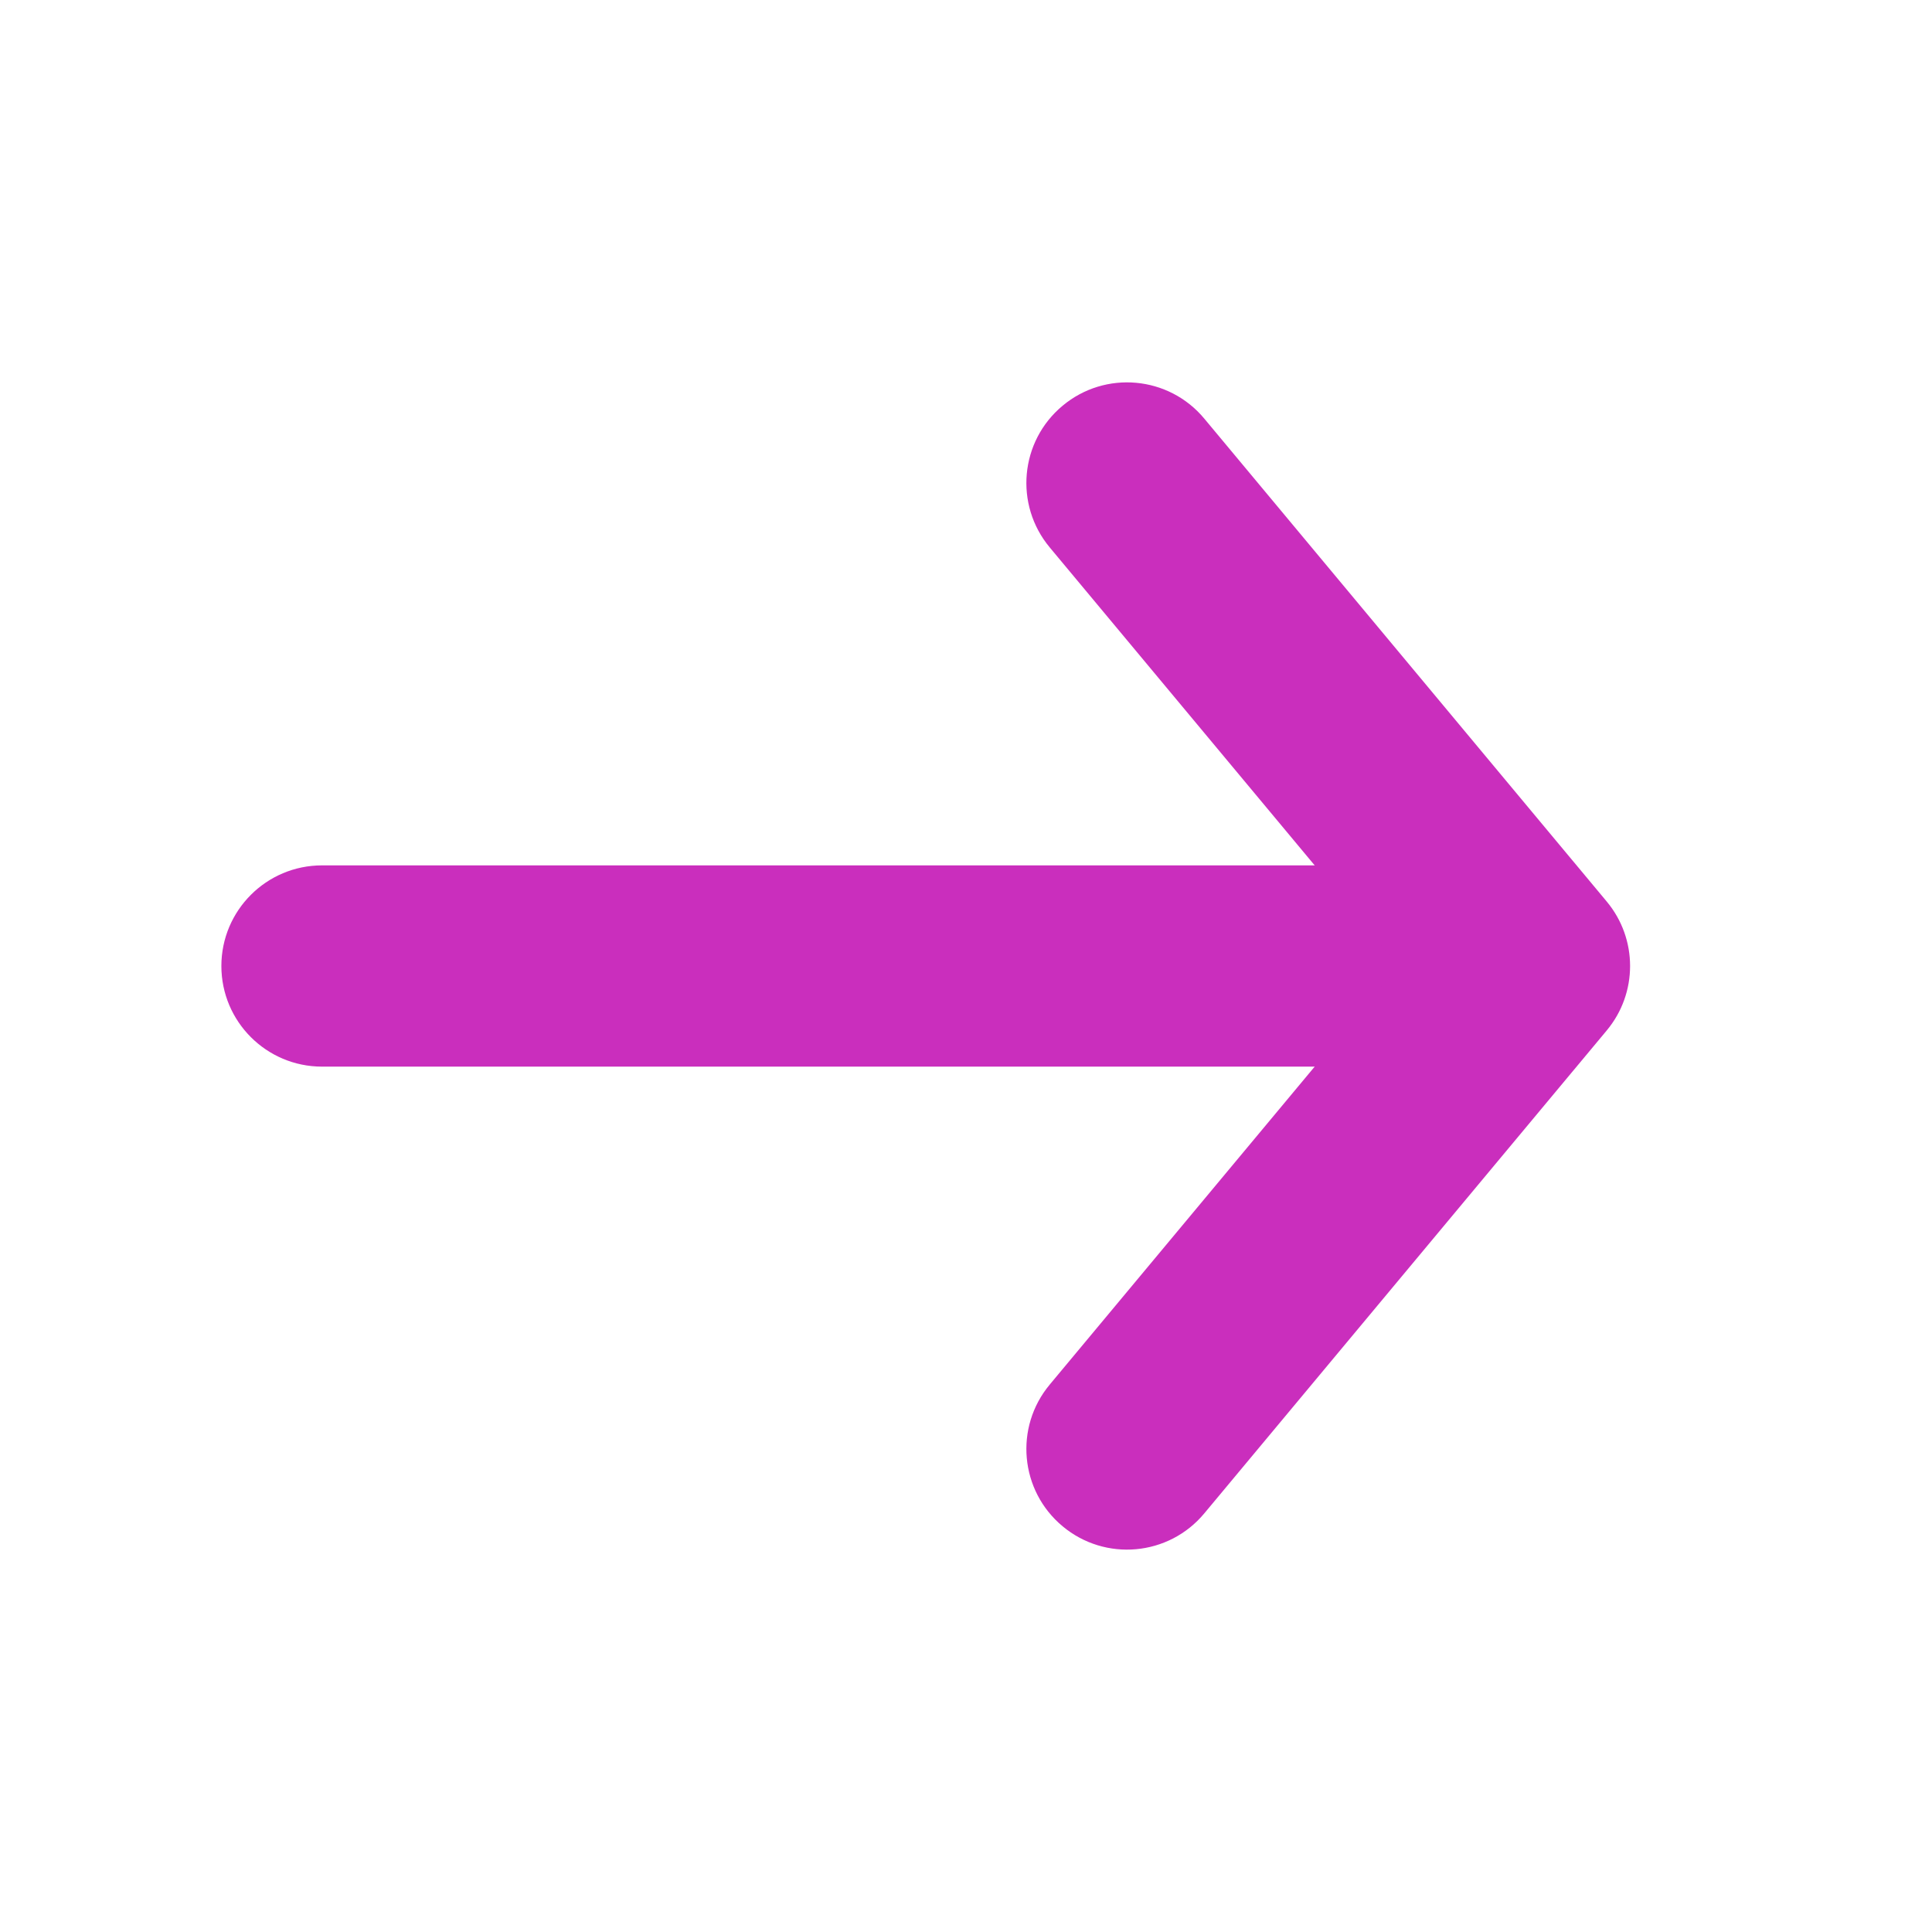
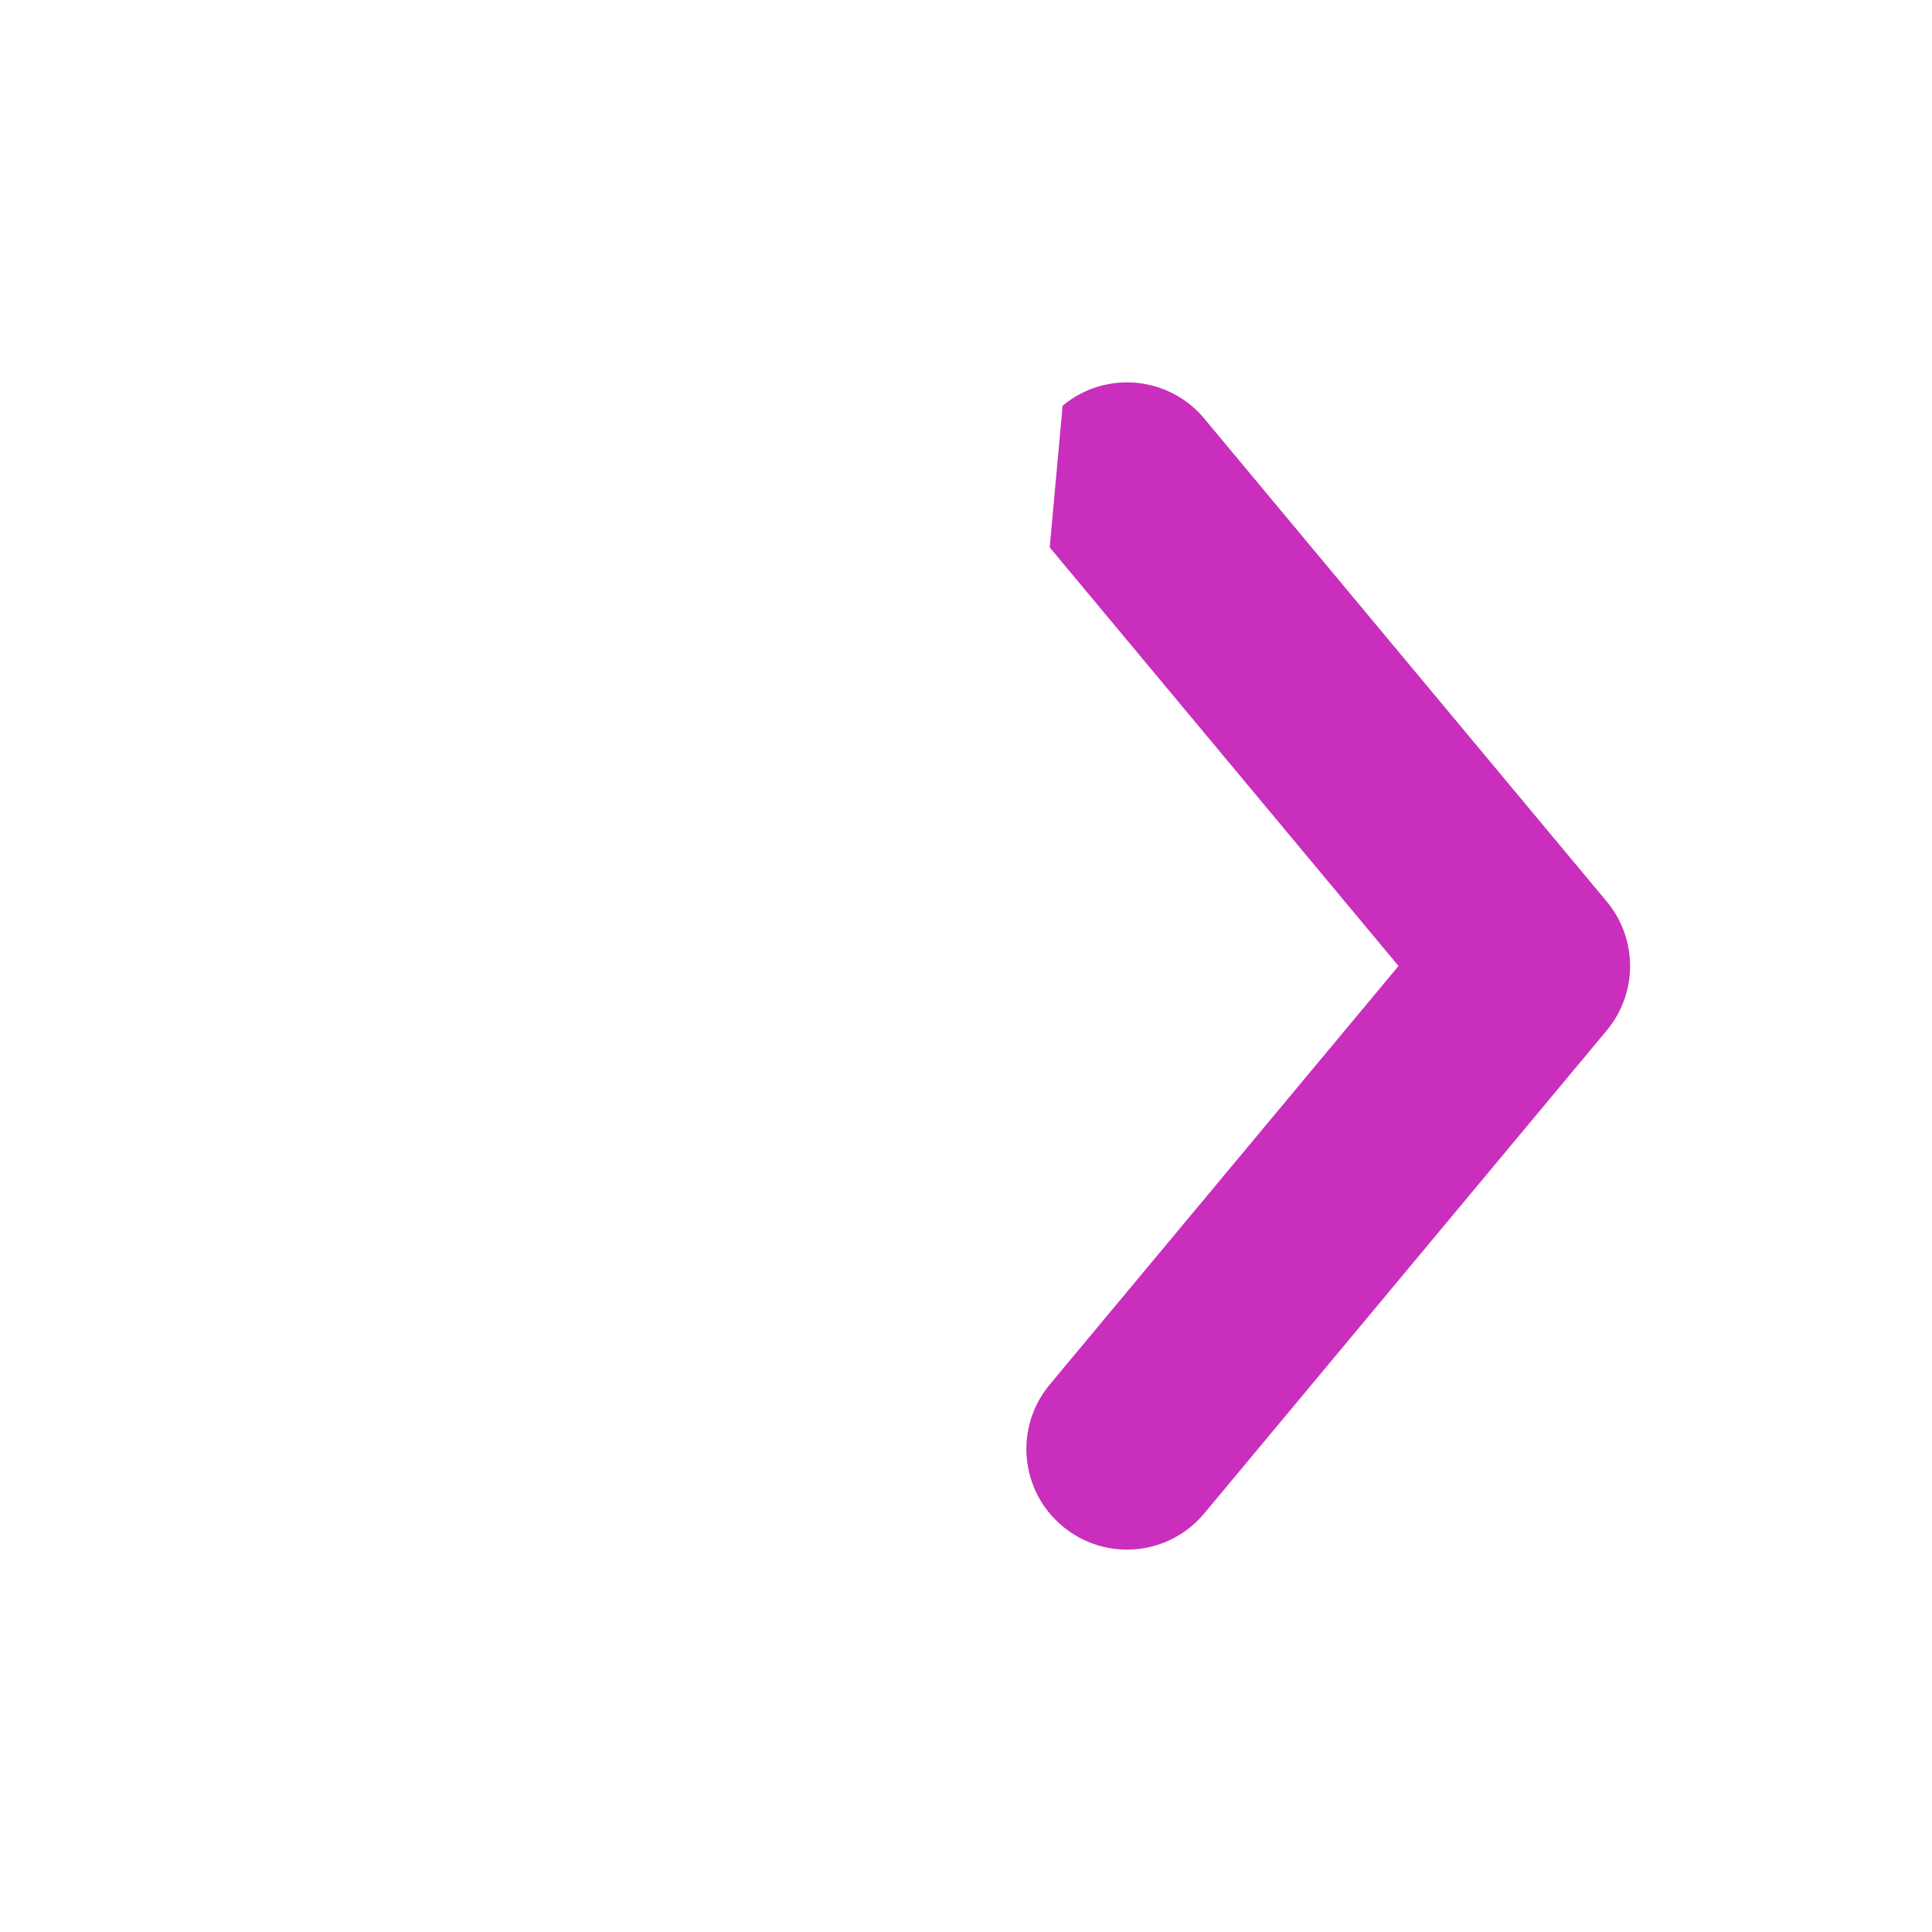
<svg xmlns="http://www.w3.org/2000/svg" width="24" height="24" viewBox="0 0 24 24" fill="none">
-   <path fill-rule="evenodd" clip-rule="evenodd" d="M2.75 12C2.75 11.31 3.31 10.75 4 10.75H18C18.69 10.75 19.25 11.31 19.25 12C19.25 12.69 18.69 13.25 18 13.25H4C3.31 13.25 2.75 12.69 2.75 12Z" fill="#CA2EBD" />
-   <path fill-rule="evenodd" clip-rule="evenodd" d="M13.2 5.04C13.73 4.598 14.518 4.669 14.96 5.2L19.96 11.2C20.346 11.663 20.346 12.337 19.96 12.8L14.96 18.8C14.518 19.331 13.73 19.402 13.2 18.96C12.669 18.518 12.598 17.73 13.04 17.2L17.373 12L13.04 6.8C12.598 6.27 12.669 5.482 13.2 5.04Z" fill="#CA2EBD" />
+   <path fill-rule="evenodd" clip-rule="evenodd" d="M13.2 5.04C13.73 4.598 14.518 4.669 14.96 5.2L19.96 11.2C20.346 11.663 20.346 12.337 19.96 12.8L14.96 18.8C14.518 19.331 13.73 19.402 13.2 18.96C12.669 18.518 12.598 17.73 13.04 17.2L17.373 12L13.04 6.8Z" fill="#CA2EBD" />
</svg>